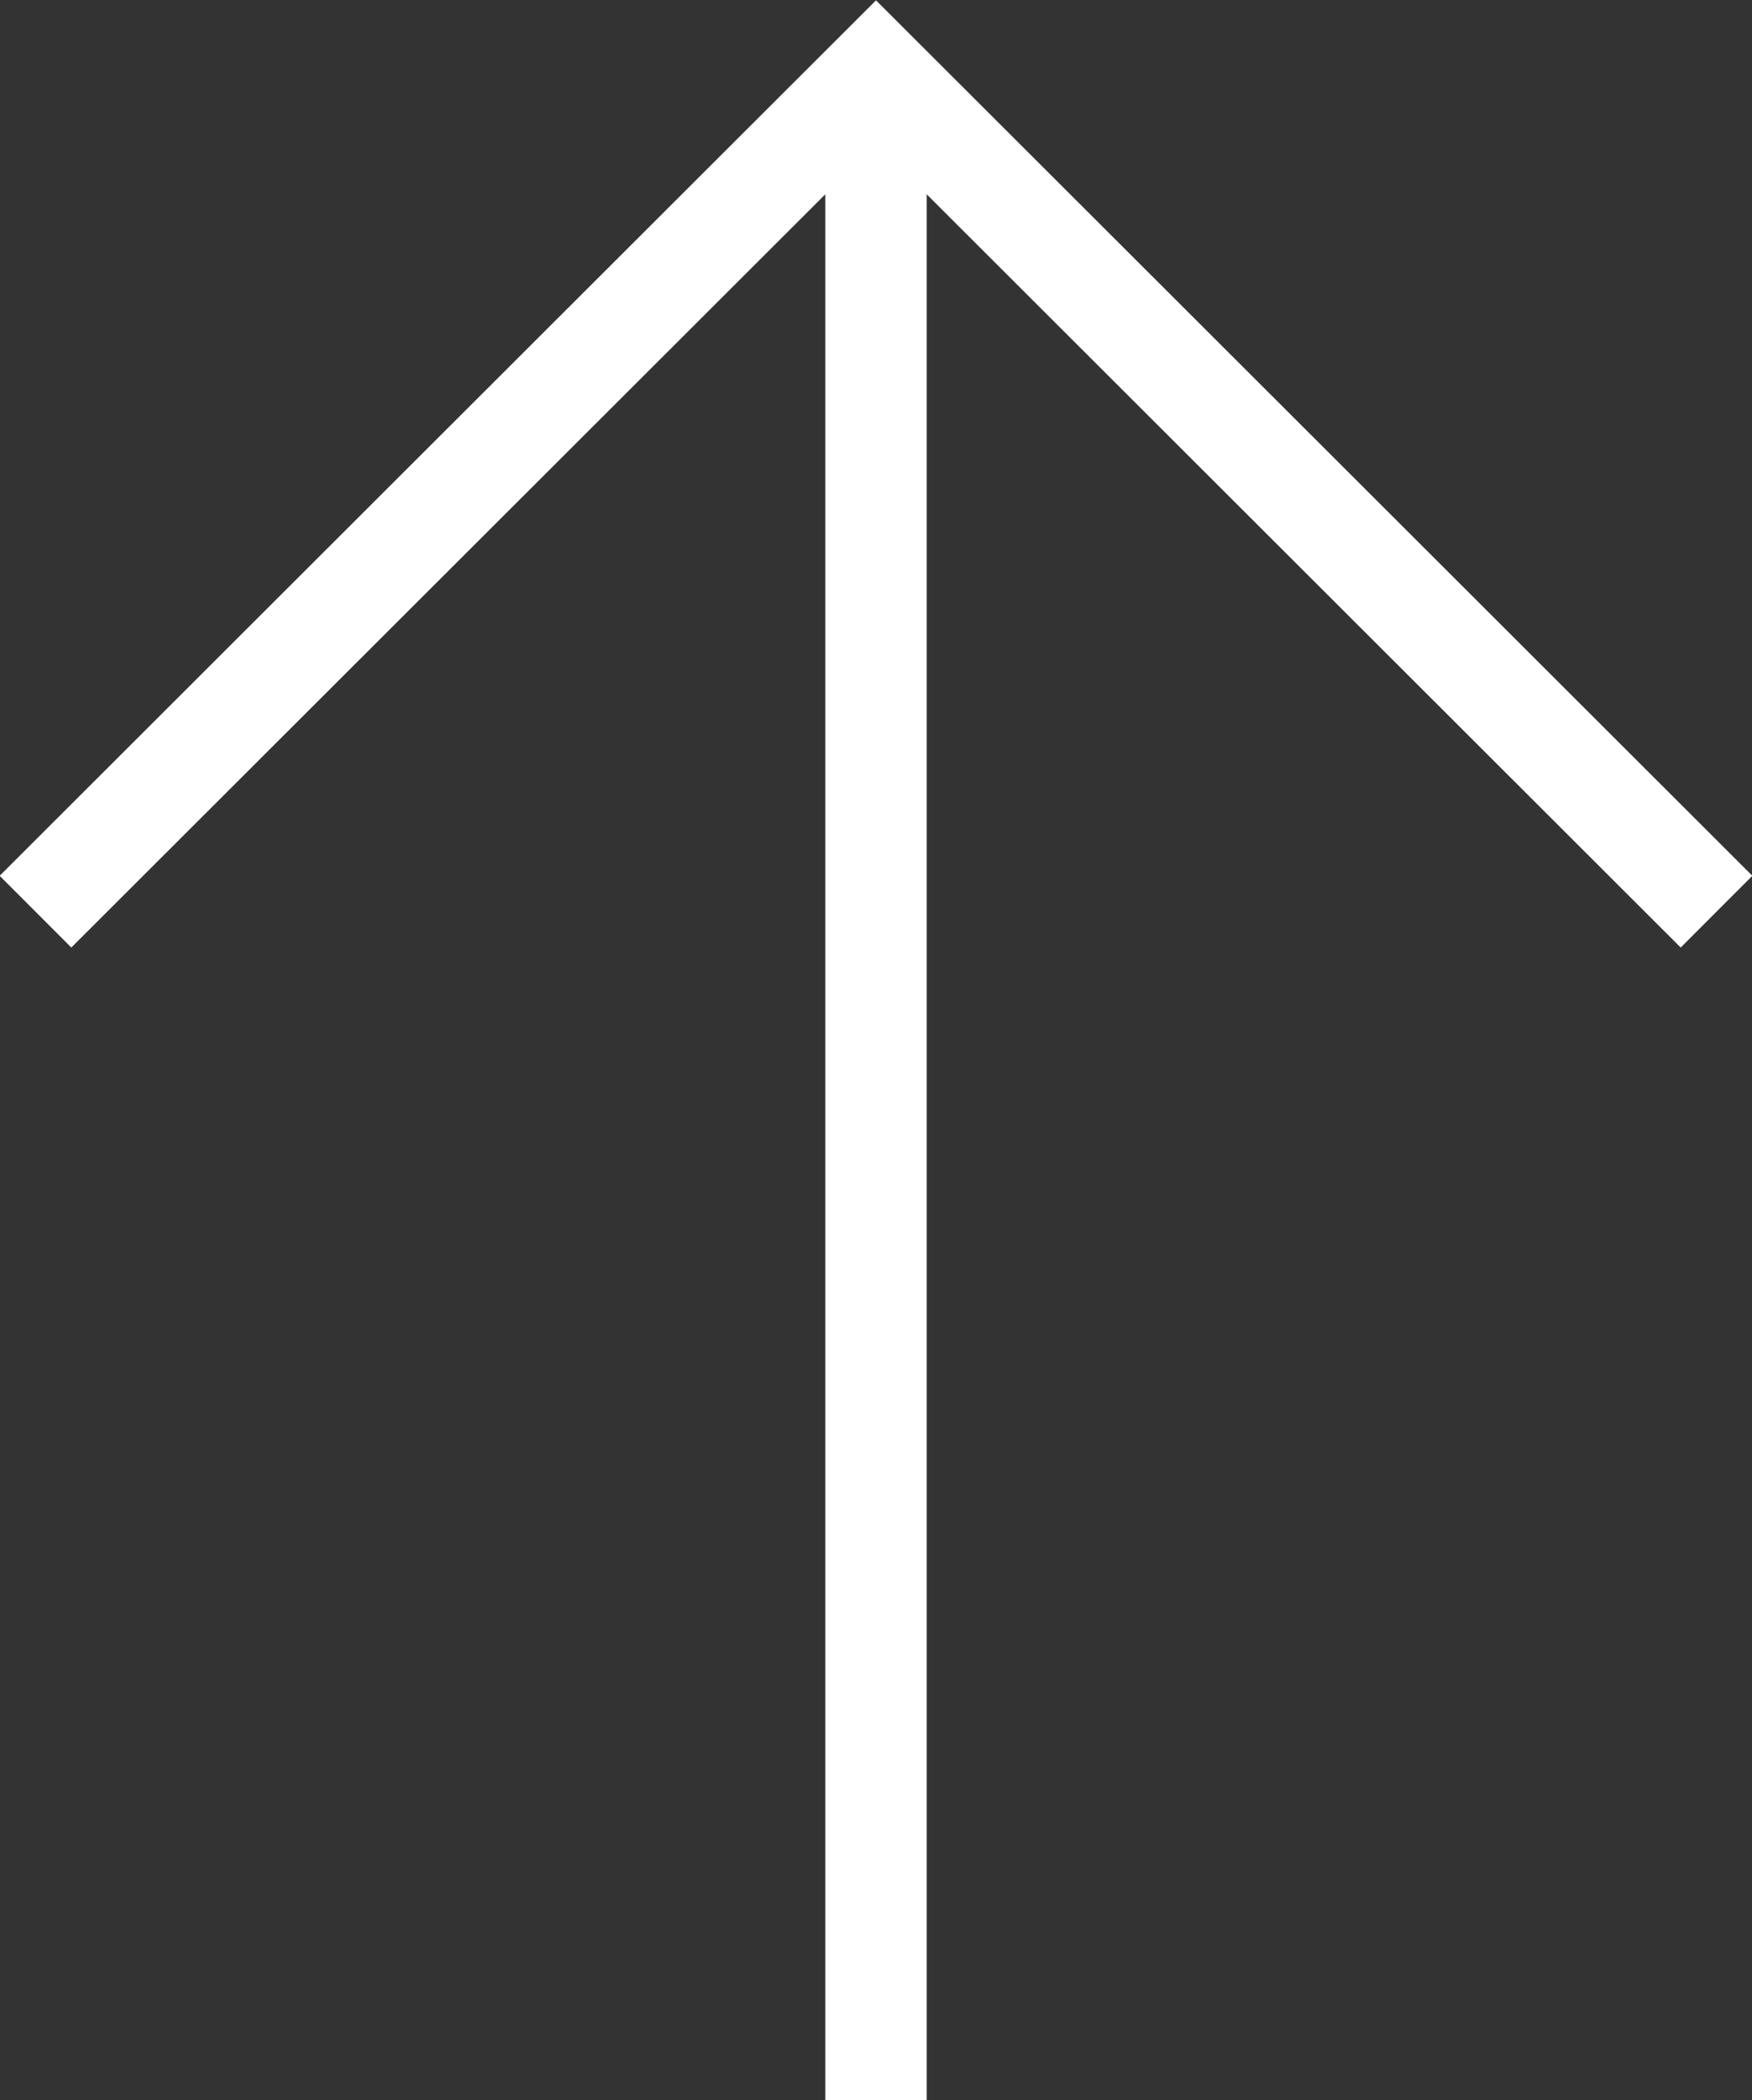
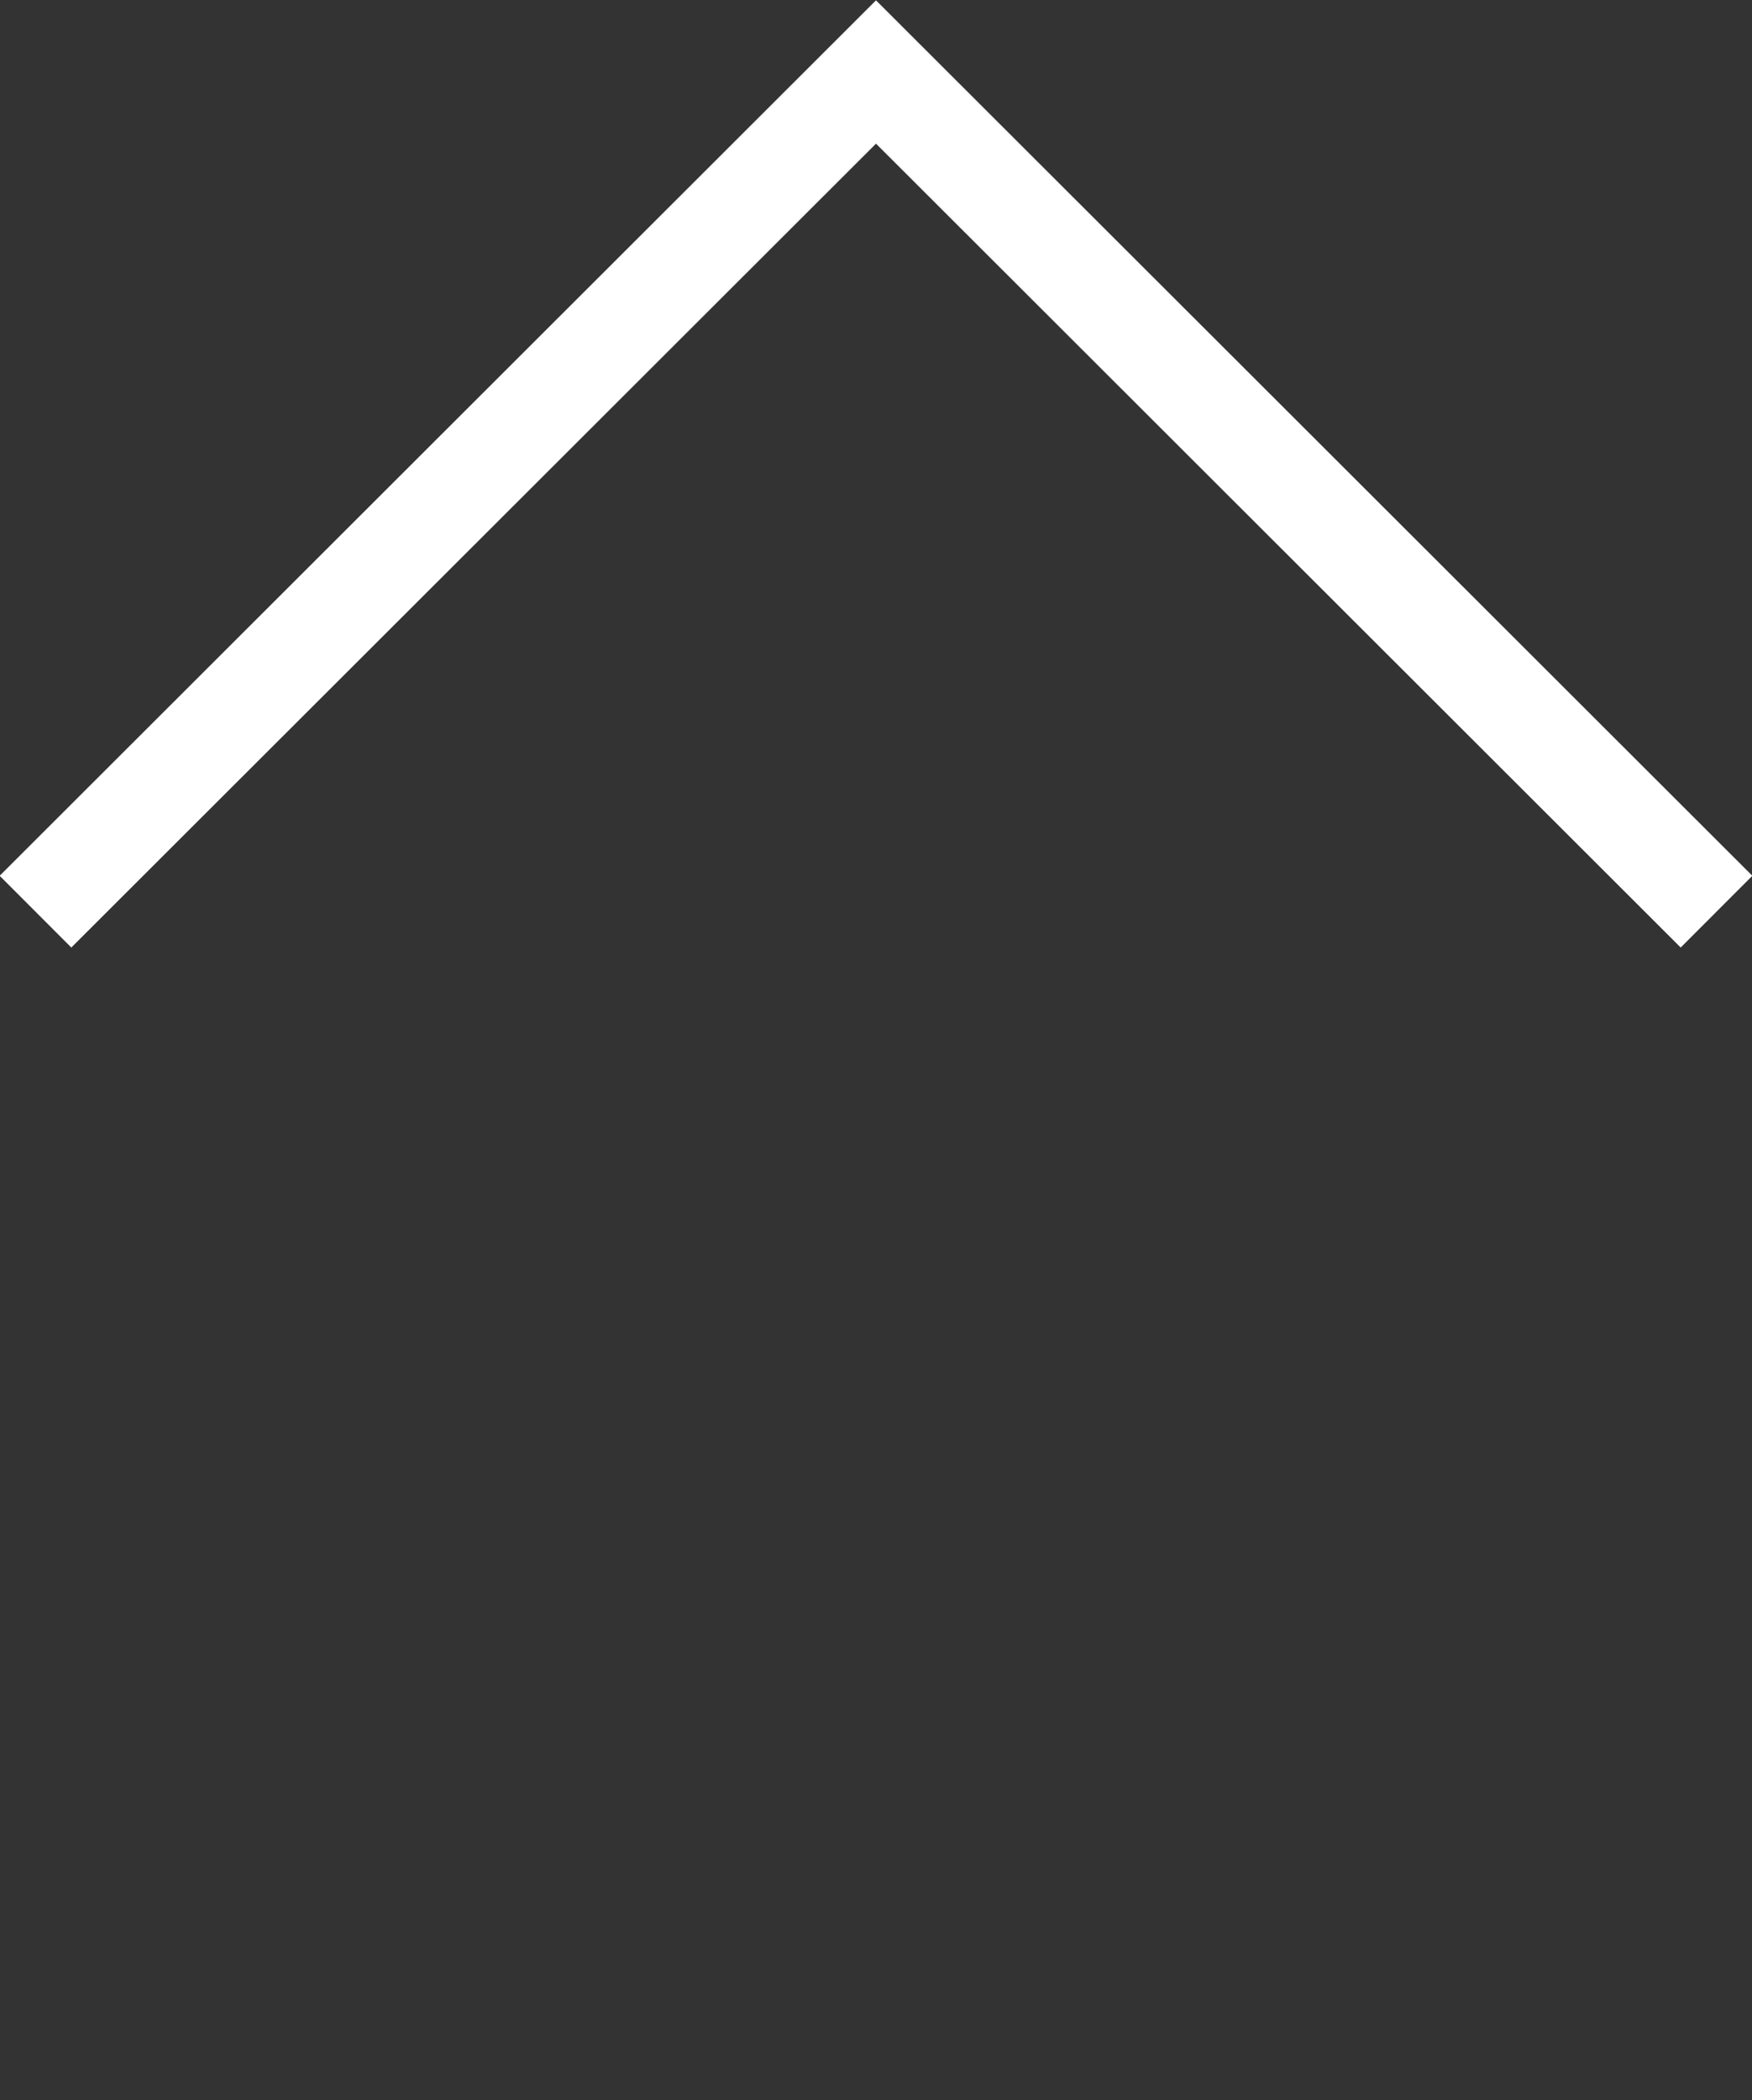
<svg xmlns="http://www.w3.org/2000/svg" width="17.28" height="20.71" viewBox="0 0 17.28 20.71">
  <rect x="0" y="0" width="17.28" height="20.71" fill="#333333" stroke="none" />
  <defs>
    <style>.cls-1{fill:#fff;}.cls-2{fill:none;stroke:#fff;stroke-miterlimit:10;}</style>
  </defs>
  <title>ico_totop_w</title>
  <g id="レイヤー_1-2">
-     <path class="cls-1" d="M8.14.71h1v20h-1z" />
    <path class="cls-2" d="M.35 8.99l8.29-8.28 8.29 8.28" />
  </g>
</svg>